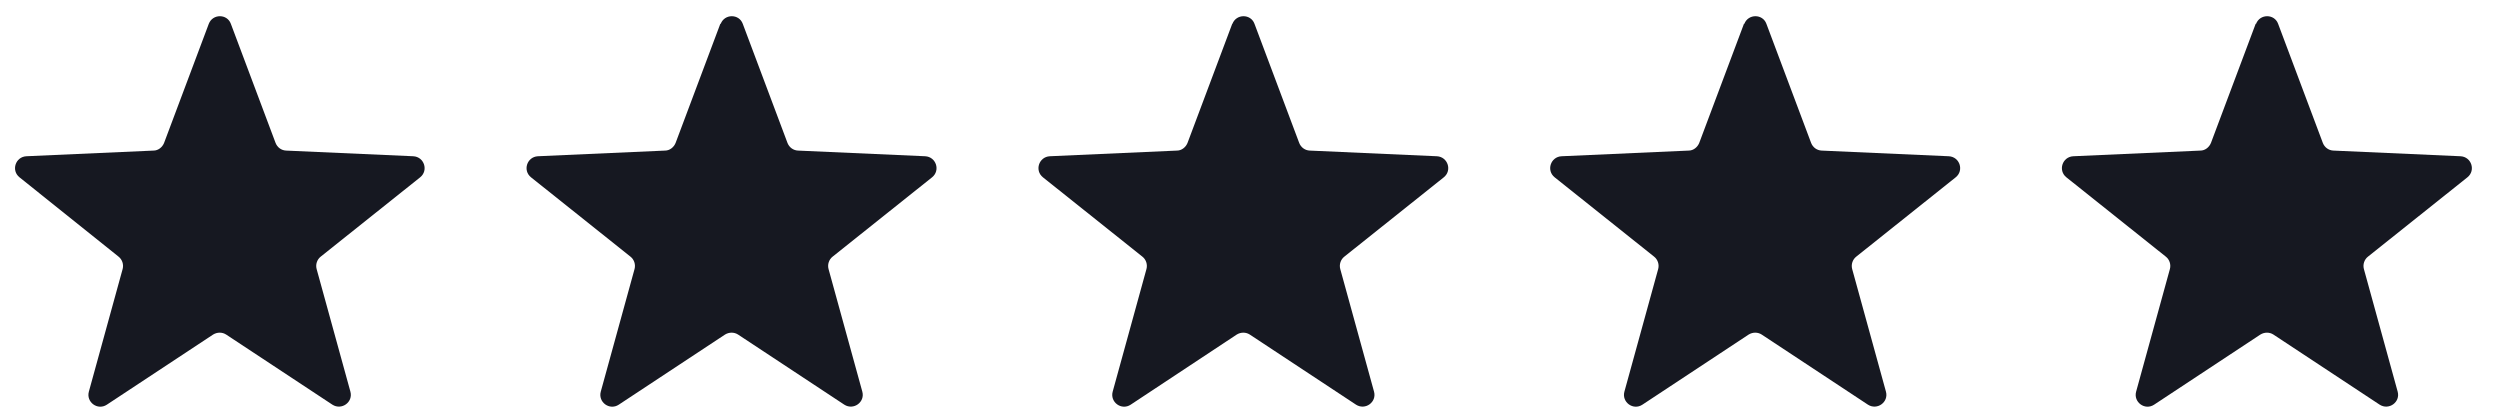
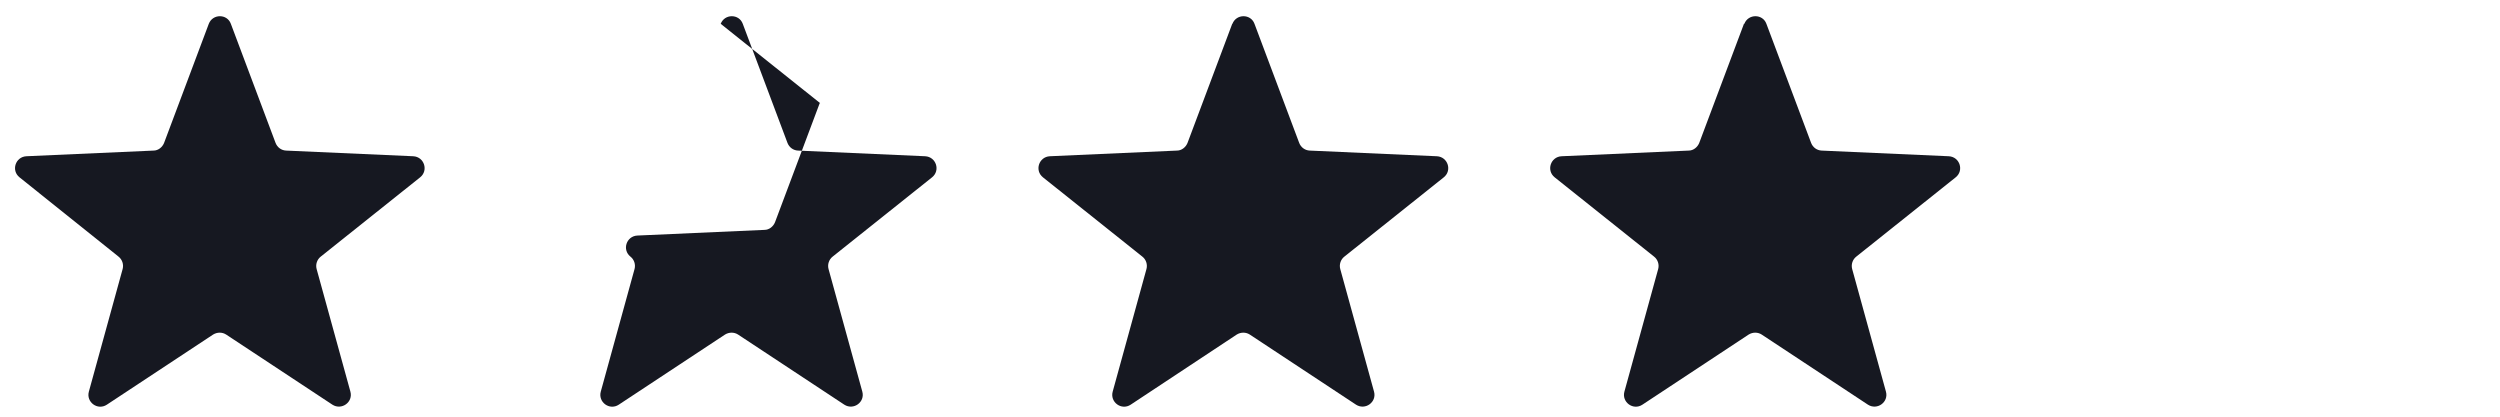
<svg xmlns="http://www.w3.org/2000/svg" id="Ebene_1" version="1.1" viewBox="0 0 1280 213.6">
  <defs>
    <style>
      .st0 {
        fill: #161821;
      }
    </style>
  </defs>
  <path class="st0" d="M106.9,12.2c2-5.2,9.4-5.2,11.3,0l22.9,61c.9,2.3,3,3.8,5.4,3.9l65.1,2.9c5.6.3,7.9,7.3,3.5,10.8l-50.9,40.6c-1.9,1.5-2.7,4-2.1,6.3l17.3,62.8c1.5,5.4-4.5,9.7-9.2,6.7l-54.4-35.9c-2-1.3-4.6-1.3-6.7,0l-54.4,35.9c-4.7,3.1-10.7-1.3-9.2-6.7l17.3-62.8c.6-2.3-.2-4.8-2.1-6.3L10,90.8c-4.4-3.5-2.1-10.5,3.5-10.8l65.1-2.9c2.4,0,4.5-1.7,5.4-3.9,0,0,22.9-61,22.9-61Z" />
-   <path class="st0" d="M369,12.2c2-5.2,9.4-5.2,11.3,0l22.9,61c.9,2.3,3,3.8,5.4,3.9l65.1,2.9c5.6.3,7.9,7.3,3.5,10.8l-50.9,40.6c-1.9,1.5-2.7,4-2.1,6.3l17.3,62.8c1.5,5.4-4.5,9.7-9.2,6.7l-54.4-35.9c-2-1.3-4.6-1.3-6.7,0l-54.4,35.9c-4.7,3.1-10.7-1.3-9.2-6.7l17.3-62.8c.6-2.3-.2-4.8-2.1-6.3l-50.9-40.6c-4.4-3.5-2.1-10.5,3.5-10.8l65.1-2.9c2.4,0,4.5-1.7,5.4-3.9l22.9-61h.2Z" />
+   <path class="st0" d="M369,12.2c2-5.2,9.4-5.2,11.3,0l22.9,61c.9,2.3,3,3.8,5.4,3.9l65.1,2.9c5.6.3,7.9,7.3,3.5,10.8l-50.9,40.6c-1.9,1.5-2.7,4-2.1,6.3l17.3,62.8c1.5,5.4-4.5,9.7-9.2,6.7l-54.4-35.9c-2-1.3-4.6-1.3-6.7,0l-54.4,35.9c-4.7,3.1-10.7-1.3-9.2-6.7l17.3-62.8c.6-2.3-.2-4.8-2.1-6.3c-4.4-3.5-2.1-10.5,3.5-10.8l65.1-2.9c2.4,0,4.5-1.7,5.4-3.9l22.9-61h.2Z" />
  <path class="st0" d="M631,12.2c2-5.2,9.4-5.2,11.3,0l22.9,61c.9,2.3,3,3.8,5.4,3.9l65.1,2.9c5.6.3,7.9,7.3,3.5,10.8l-50.9,40.6c-1.9,1.5-2.7,4-2.1,6.3l17.3,62.8c1.5,5.4-4.5,9.7-9.2,6.7l-54.4-35.9c-2-1.3-4.6-1.3-6.7,0l-54.3,35.9c-4.7,3.1-10.7-1.3-9.2-6.7l17.3-62.8c.6-2.3-.2-4.8-2.1-6.3l-50.9-40.6c-4.4-3.5-2.1-10.5,3.5-10.8l65.1-2.9c2.4,0,4.5-1.7,5.4-3.9l22.9-61h.1Z" />
  <path class="st0" d="M893.1,12.2c2-5.2,9.4-5.2,11.3,0l22.9,61c.9,2.3,3,3.8,5.4,3.9l65.1,2.9c5.6.3,7.9,7.3,3.5,10.8l-50.9,40.6c-1.9,1.5-2.7,4-2.1,6.3l17.3,62.8c1.5,5.4-4.5,9.7-9.2,6.7l-54.4-35.9c-2-1.3-4.6-1.3-6.7,0l-54.4,35.9c-4.7,3.1-10.7-1.3-9.2-6.7l17.3-62.8c.6-2.3-.2-4.8-2.1-6.3l-50.9-40.6c-4.4-3.5-2.1-10.5,3.5-10.8l65.1-2.9c2.4,0,4.5-1.7,5.4-3.9l22.9-61h.2Z" />
-   <path class="st0" d="M1155.1,12.2c2-5.2,9.4-5.2,11.3,0l22.9,61c.9,2.3,3,3.8,5.4,3.9l65.1,2.9c5.6.3,7.9,7.3,3.5,10.8l-50.9,40.6c-1.9,1.5-2.7,4-2.1,6.3l17.3,62.8c1.5,5.4-4.5,9.7-9.2,6.7l-54.4-35.9c-2-1.3-4.6-1.3-6.7,0l-54.4,35.9c-4.7,3.1-10.7-1.3-9.2-6.7l17.3-62.8c.6-2.3-.2-4.8-2.1-6.3l-50.9-40.6c-4.4-3.5-2.1-10.5,3.5-10.8l65.1-2.9c2.4,0,4.5-1.7,5.4-3.9l22.9-61h.2Z" />
</svg>